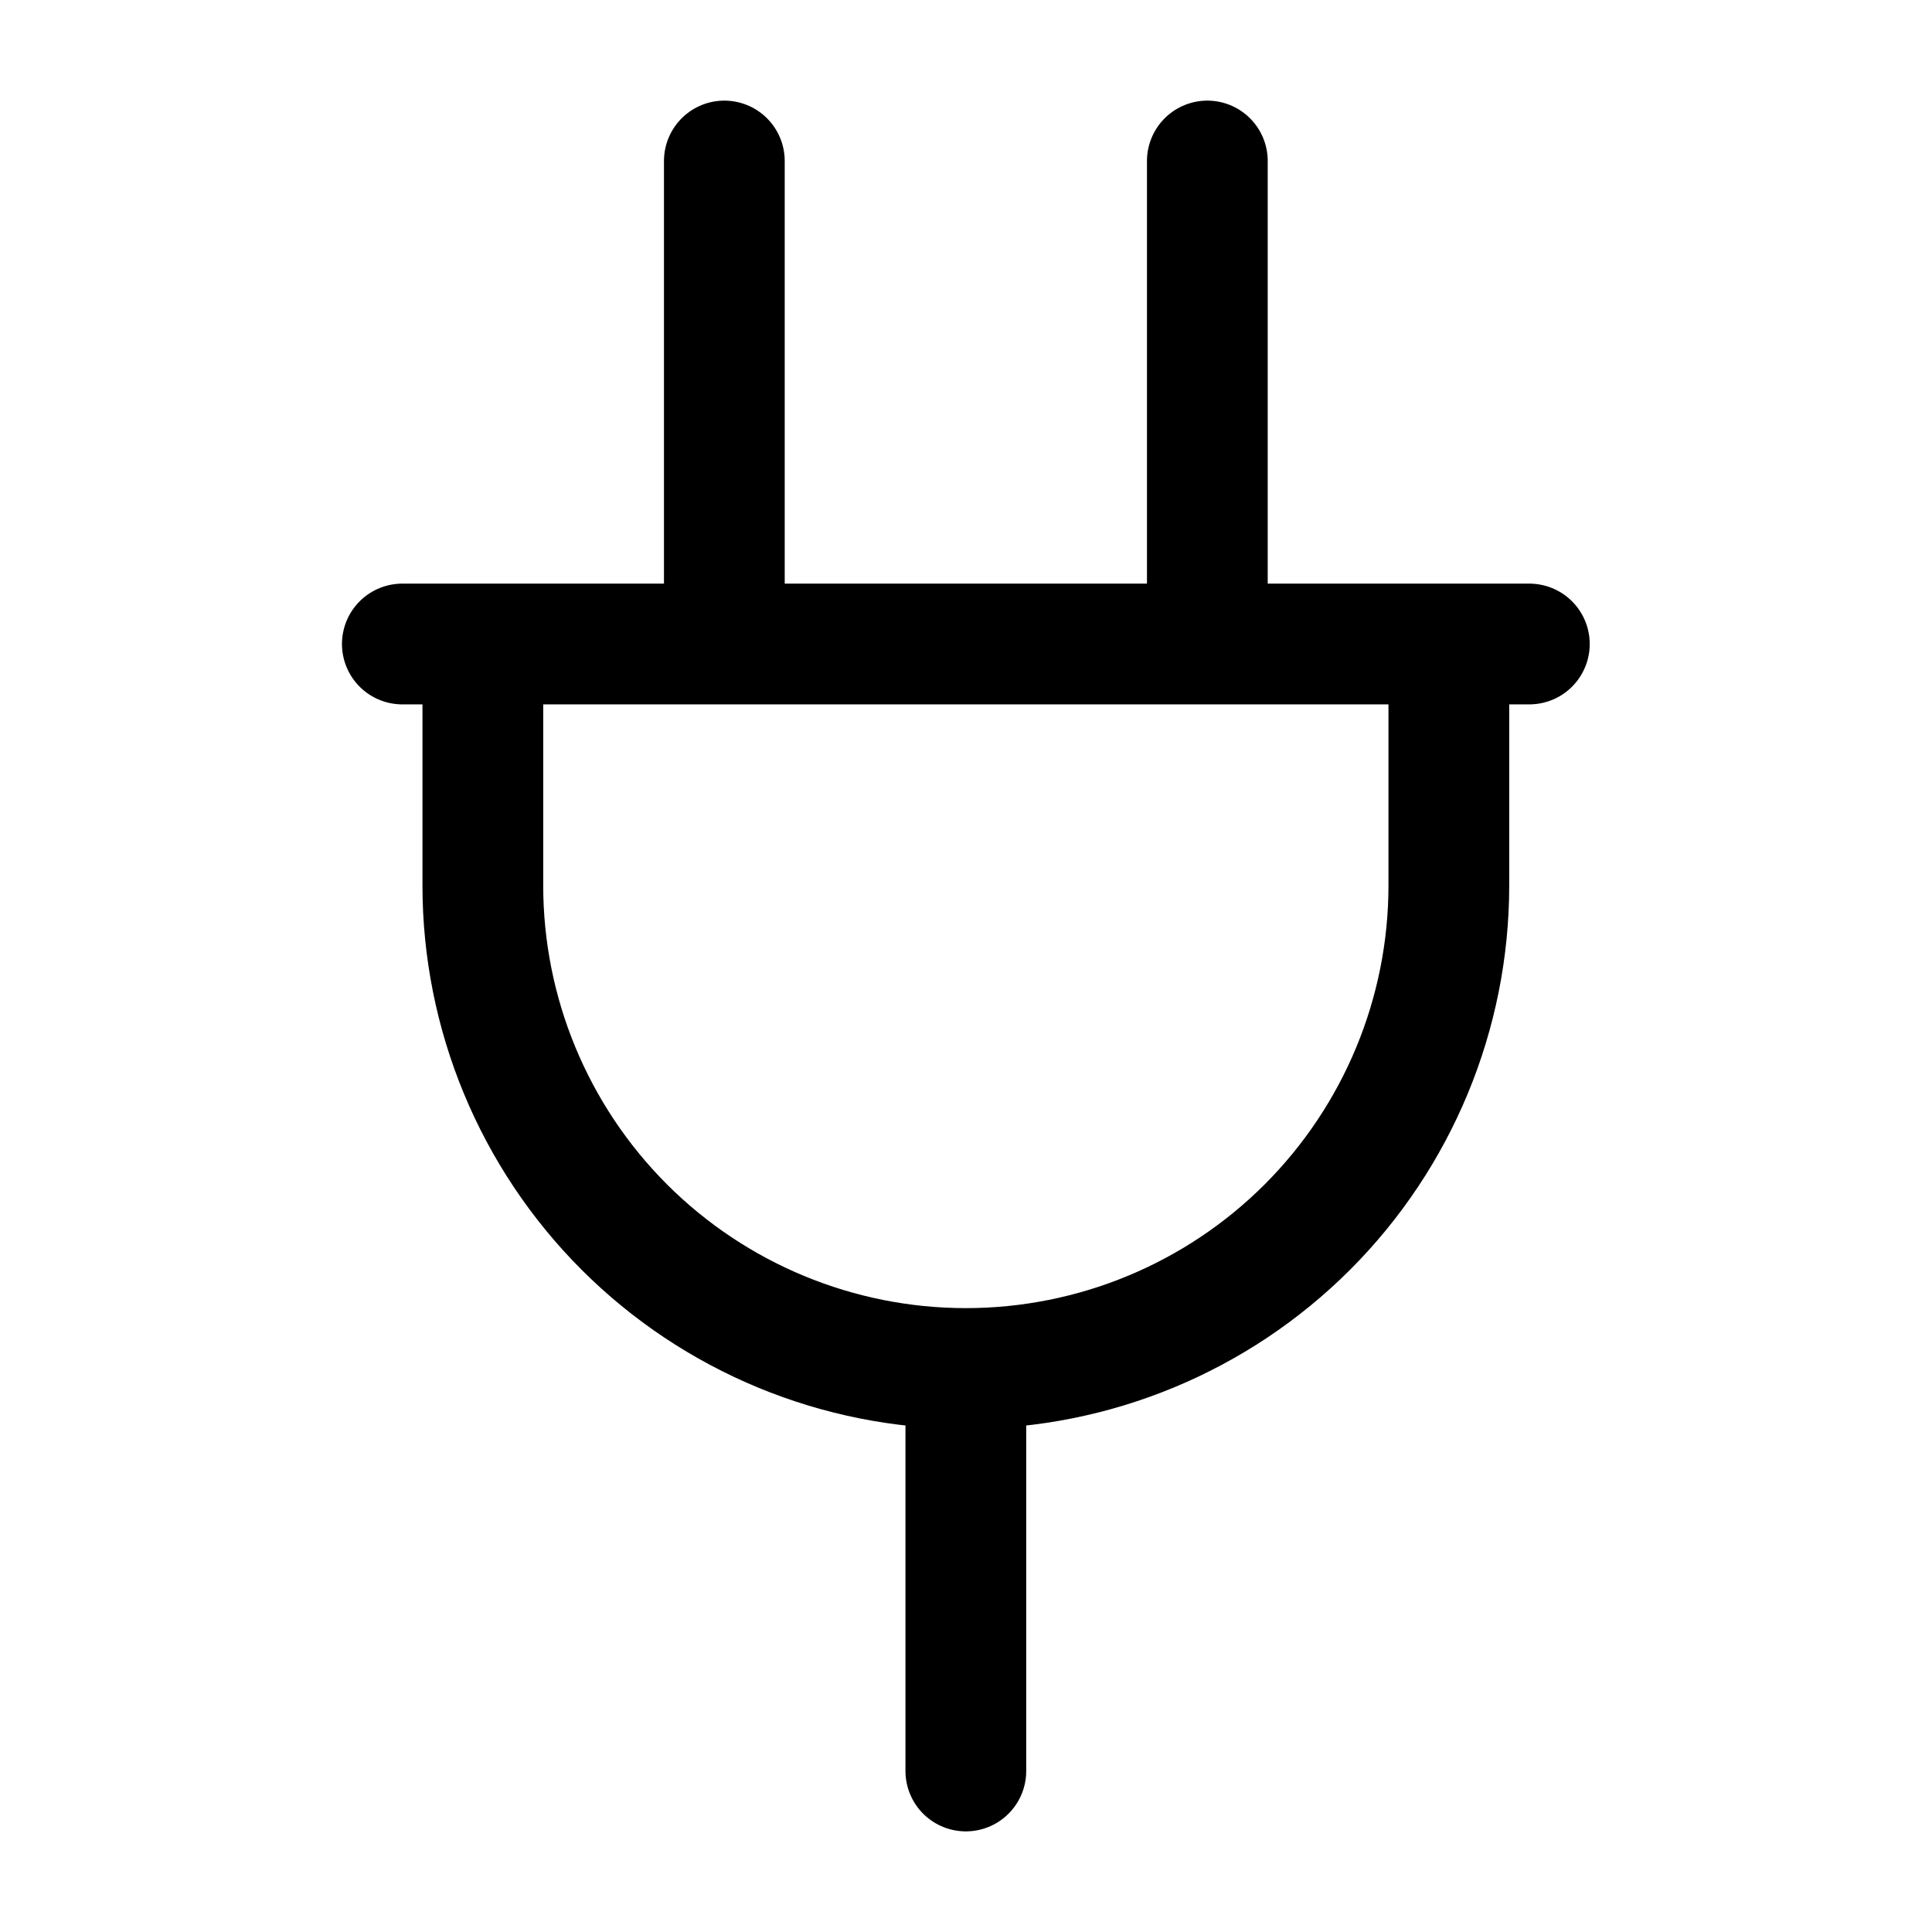
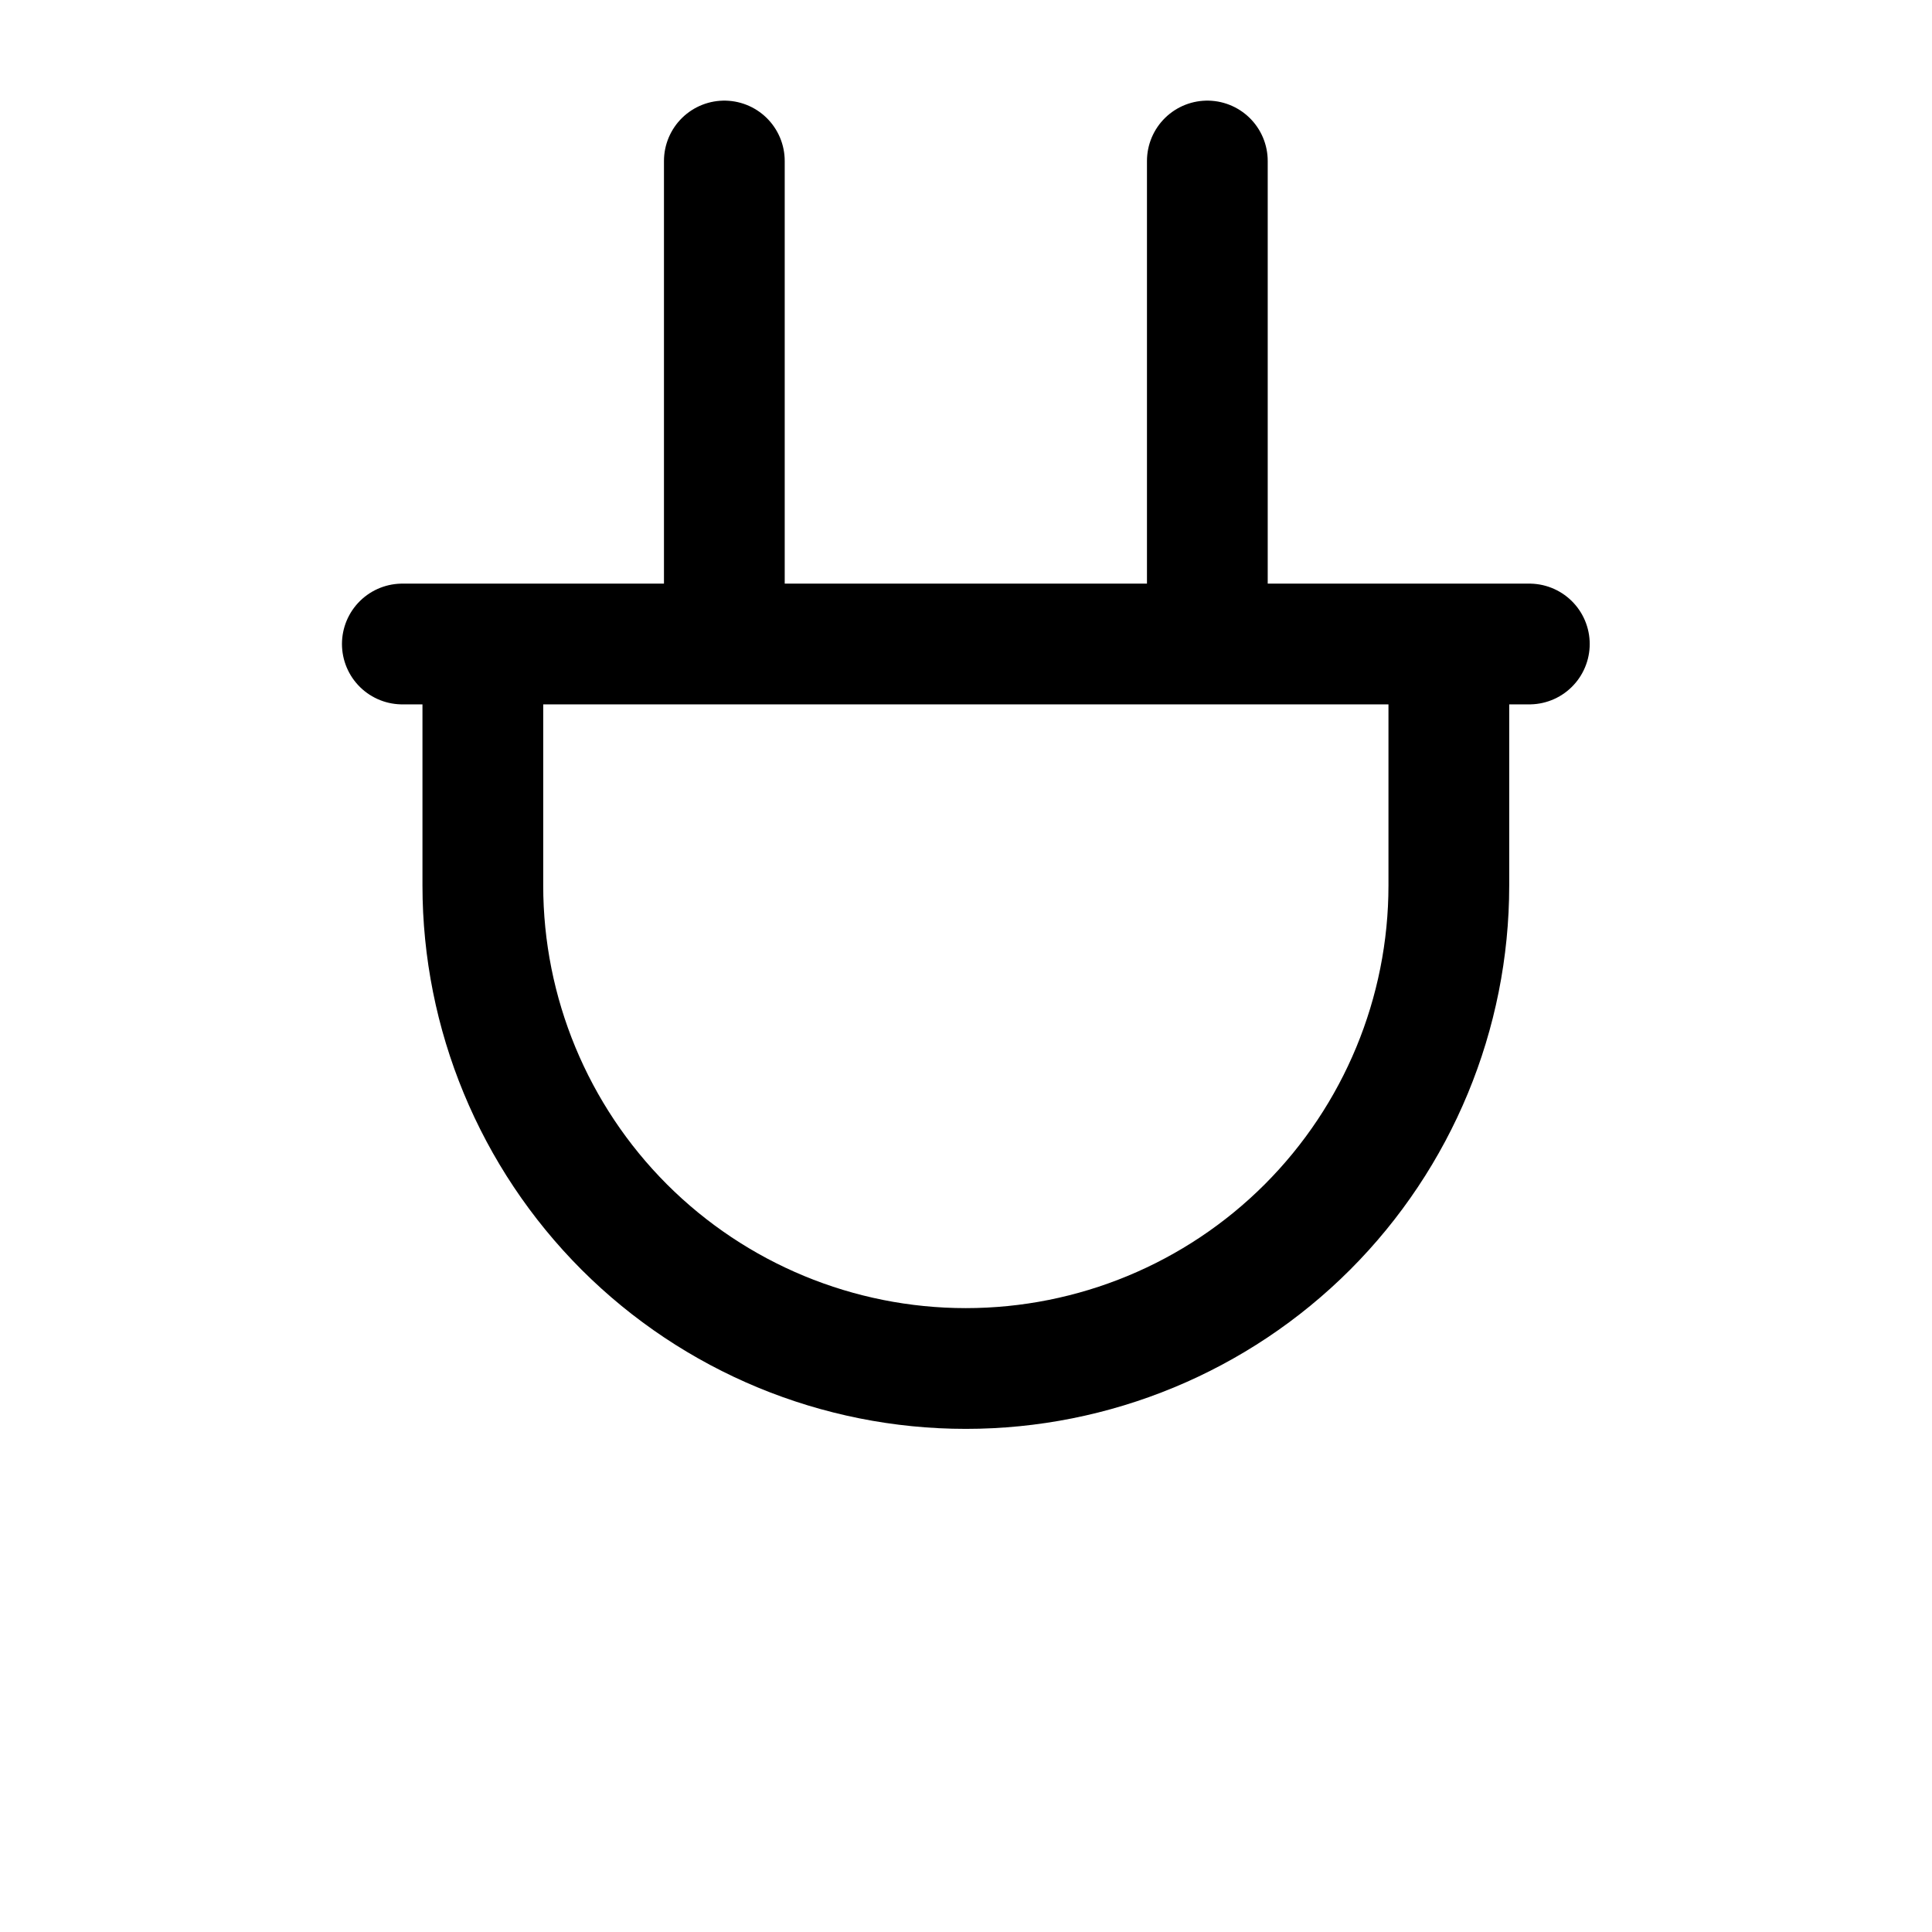
<svg xmlns="http://www.w3.org/2000/svg" width="24" height="24" viewBox="0 0 24 24" fill="none">
-   <path d="M8.998 2V8M14.998 2V8M11.998 17V22M11.998 17C13.589 17 15.116 16.368 16.241 15.243C17.366 14.117 17.998 12.591 17.998 11V8H5.998V11C5.998 12.591 6.63 14.117 7.755 15.243C8.881 16.368 10.407 17 11.998 17ZM4.998 8H18.998" stroke="black" stroke-width="1.5" stroke-linecap="round" stroke-linejoin="round" />
+   <path d="M8.998 2V8M14.998 2V8M11.998 17M11.998 17C13.589 17 15.116 16.368 16.241 15.243C17.366 14.117 17.998 12.591 17.998 11V8H5.998V11C5.998 12.591 6.63 14.117 7.755 15.243C8.881 16.368 10.407 17 11.998 17ZM4.998 8H18.998" stroke="black" stroke-width="1.5" stroke-linecap="round" stroke-linejoin="round" />
</svg>